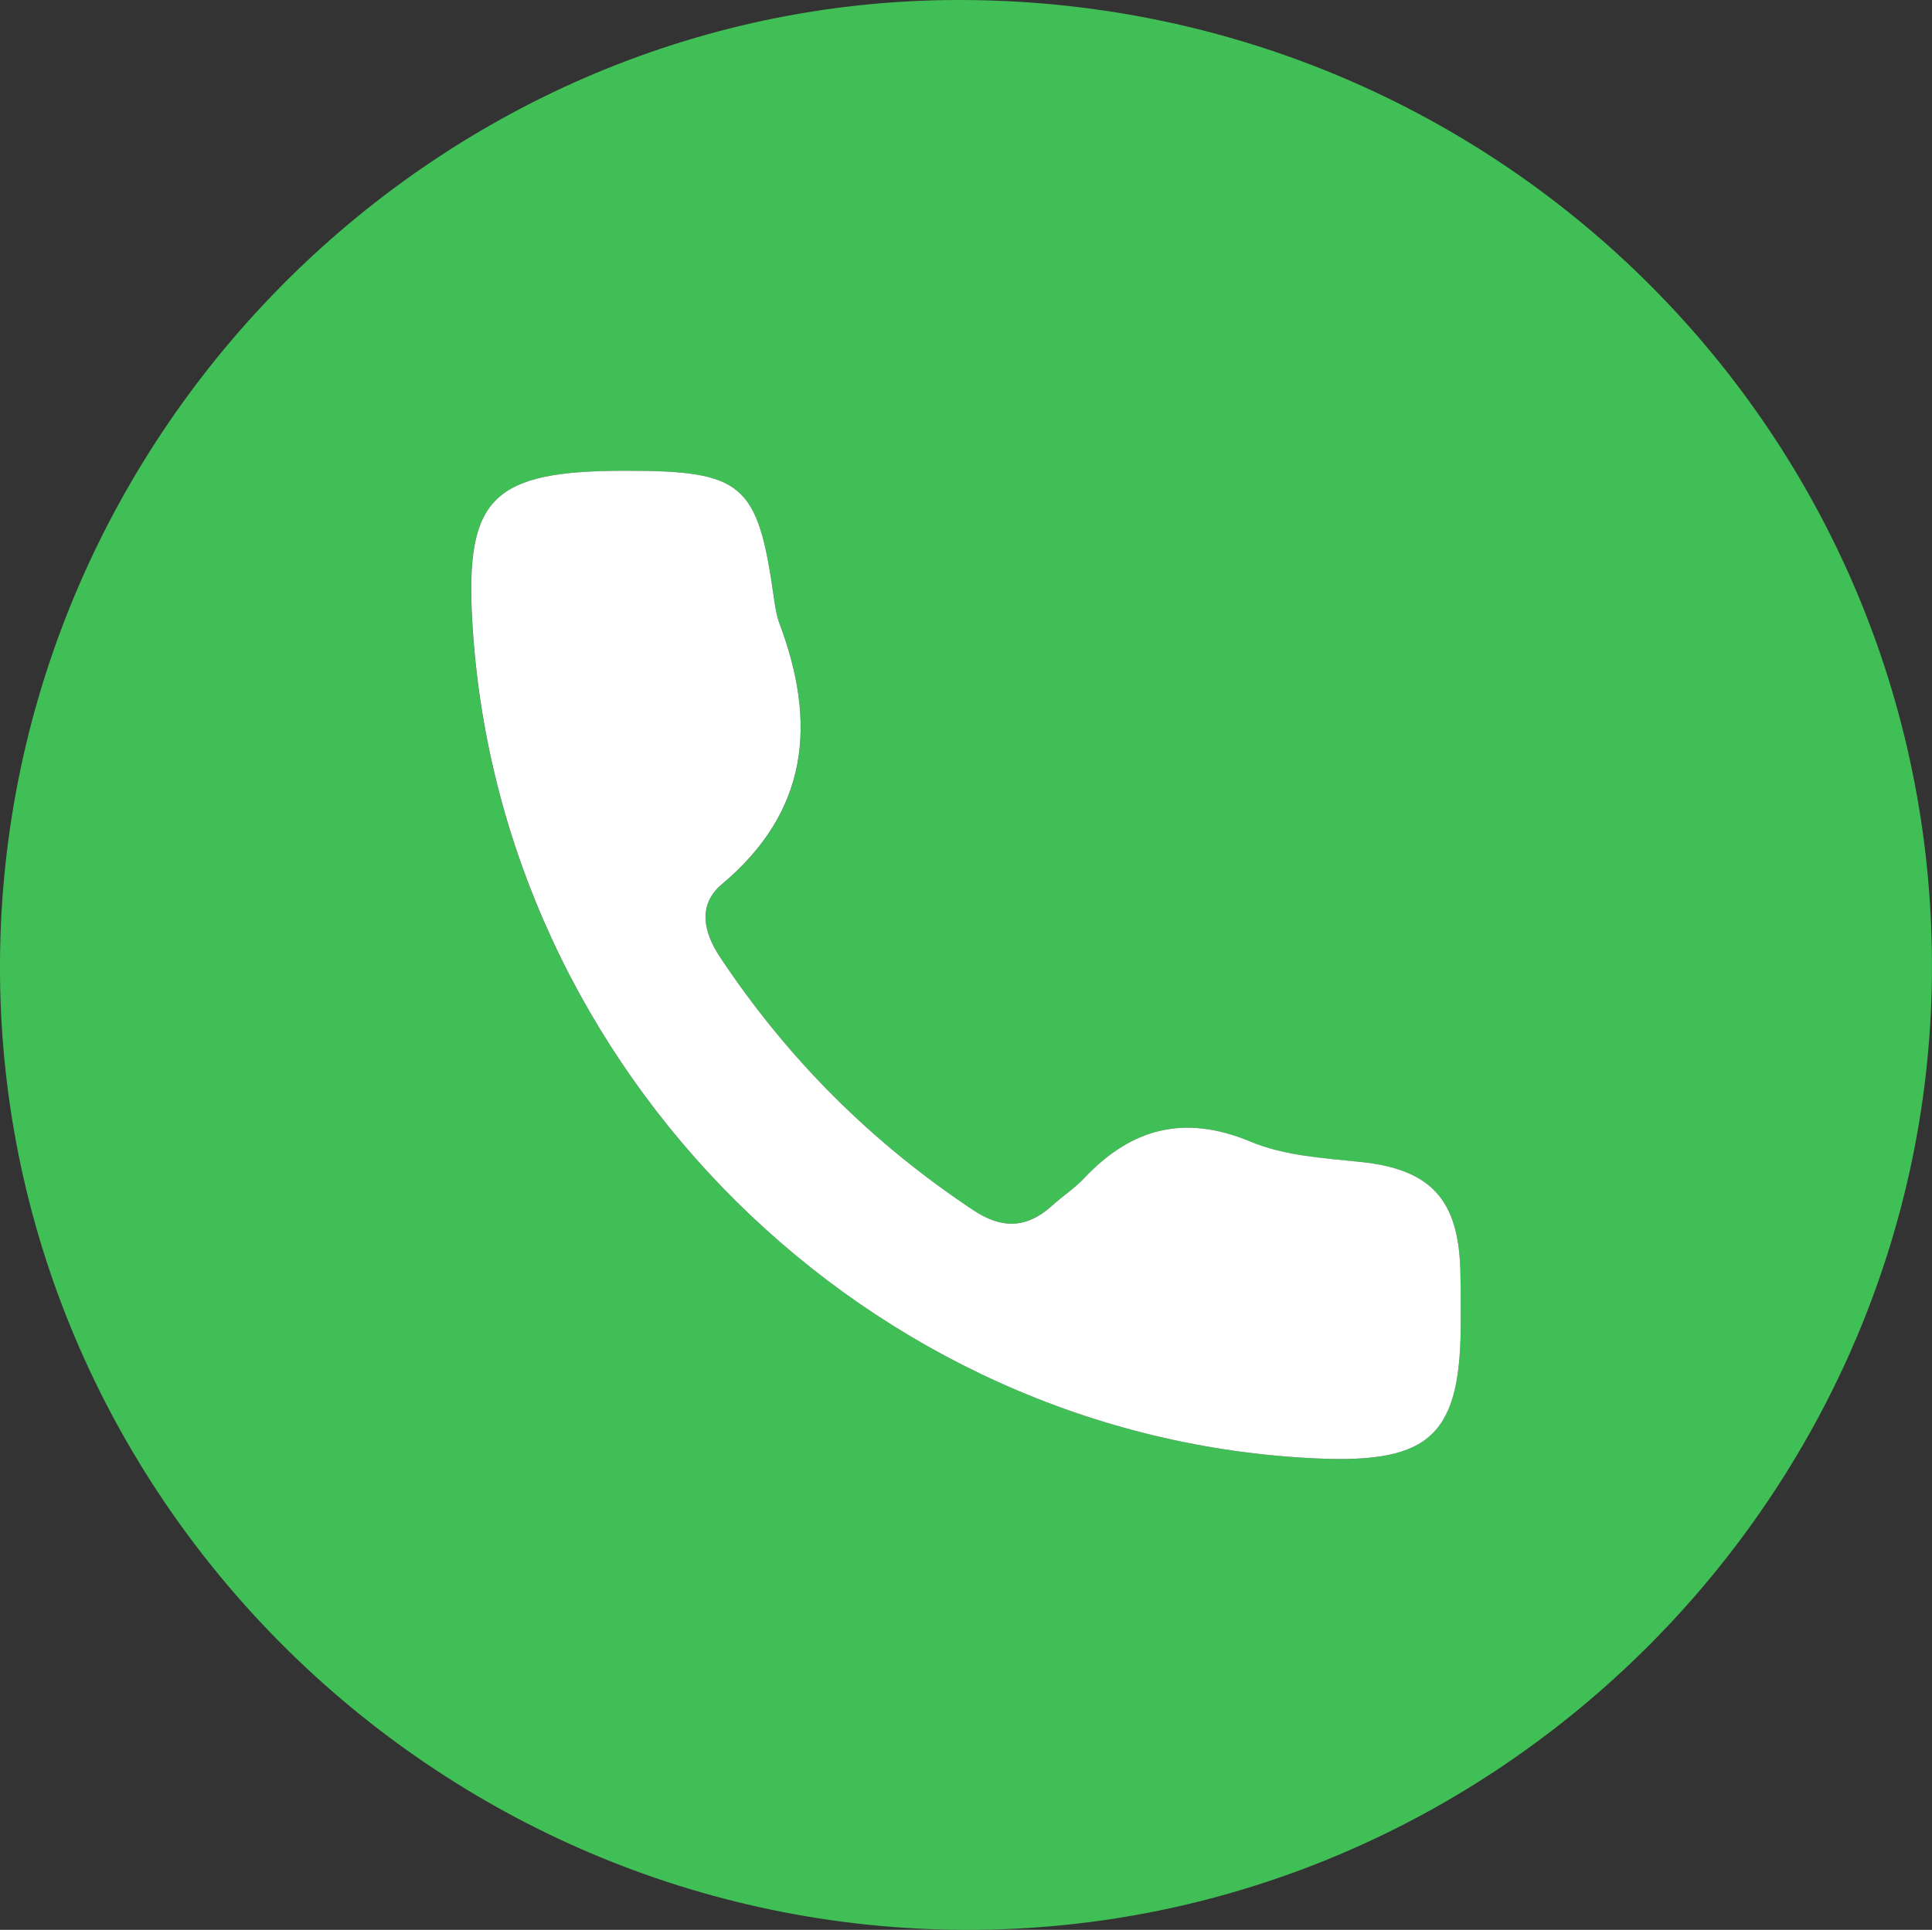
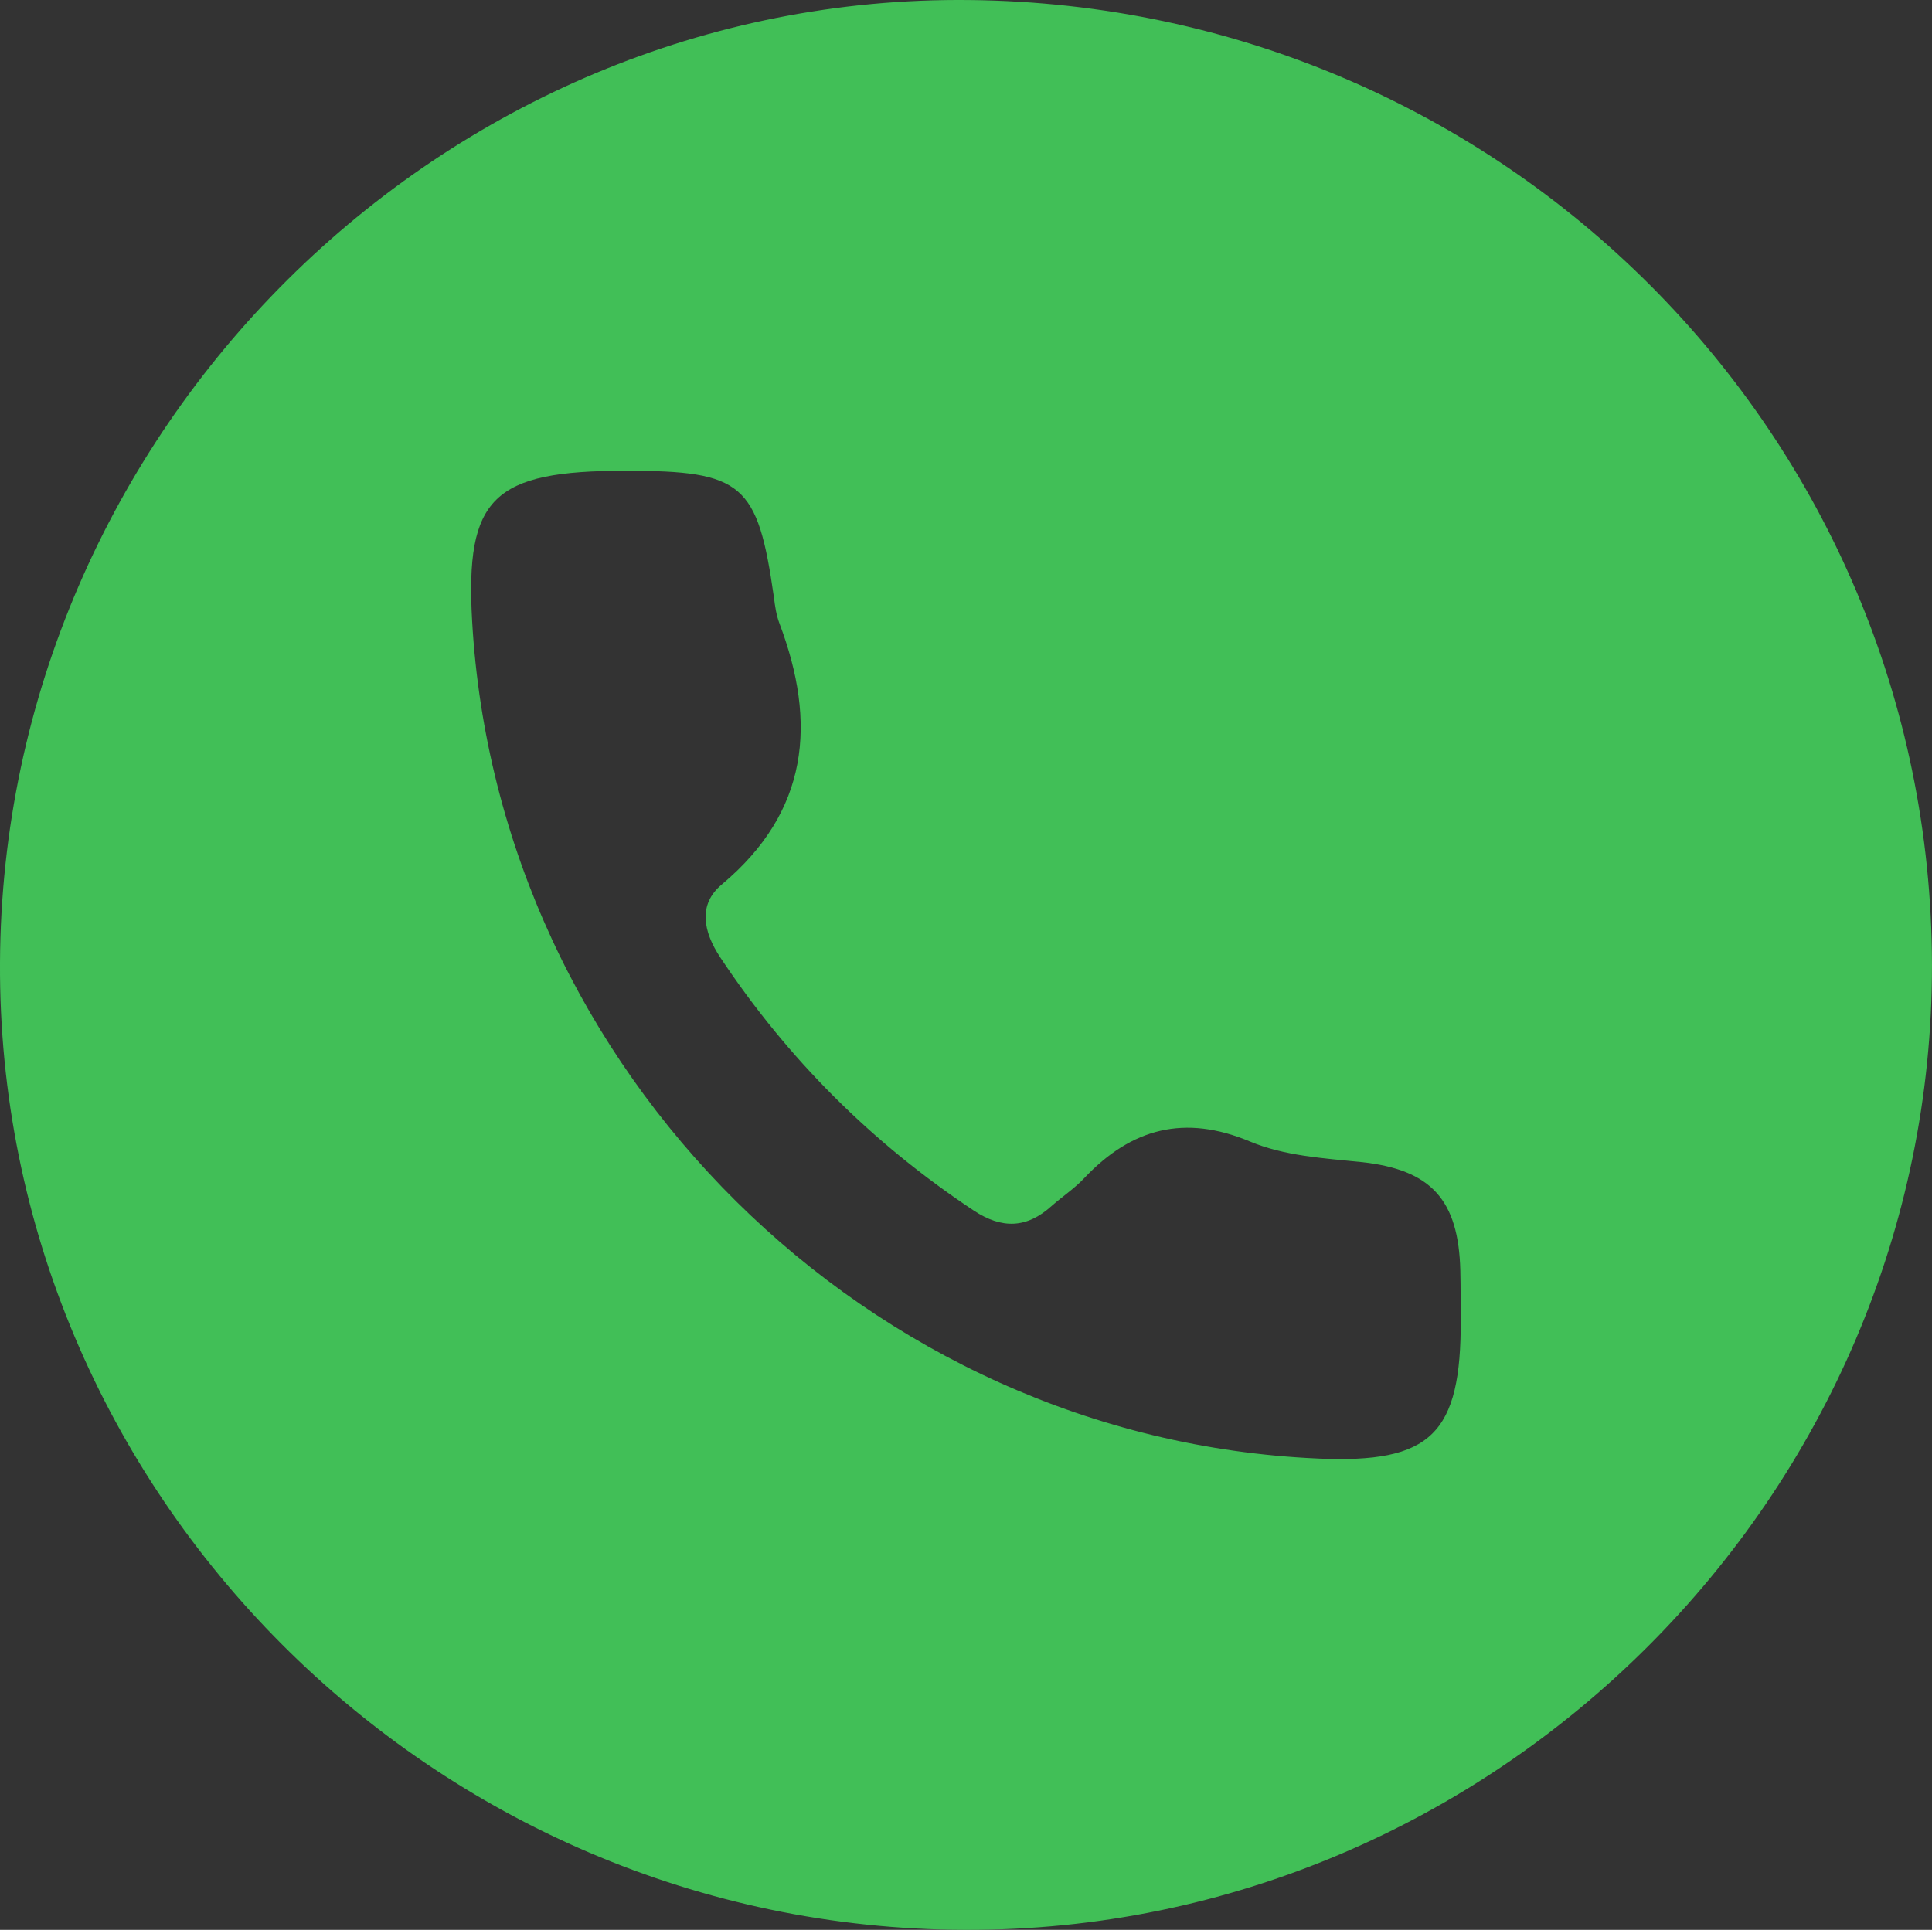
<svg xmlns="http://www.w3.org/2000/svg" id="Layer_2" viewBox="0 0 726.64 726">
  <rect x="0" y="0" width="726.64" height="726" fill="#333333" stroke="none" />
  <defs>
    <style>.cls-1{fill:#41bf57;}.cls-1,.cls-2{stroke-width:0px;}.cls-2{fill:#fff;}</style>
  </defs>
  <g id="svg2">
    <path class="cls-1" d="M364.74.02C166.17-2.18.98,161.79,0,362.07c-1.06,199.22,162.66,363.36,362.95,363.93,199.47.65,364.01-163.73,363.68-363.11C726.31,163.5,565.43,2.14,364.74.02ZM495.58,548.68c-168.85-7.41-308.4-145.57-318.01-315.08-2.6-46.41,7.74-56.5,57.73-56.5,44.13,0,49.66,4.8,55.77,47.55.41,3.34.89,6.76,2.11,9.93,14.08,37.37,11.07,70.67-21.66,98.11-9.12,7.57-7,17.83-.65,27.44,25.32,38.18,57.07,69.85,95.34,95.26,10.59,7,19.95,6.76,29.31-1.71,4.07-3.58,8.63-6.59,12.3-10.5,17.75-18.81,37.77-24.02,62.28-13.76,13.03,5.45,27.52,6.27,41.69,7.73,26.62,2.77,36.8,14.33,37.45,40.87.16,6.11.08,12.13.16,18.24.17,43.31-11.07,54.3-53.81,52.43Z" />
-     <path class="cls-2" d="M235.28,177.1c44.14,0,49.7,4.76,55.76,47.57.47,3.33.94,6.76,2.11,9.88,14.09,37.42,11.06,70.67-21.65,98.1-9.12,7.65-7.01,17.9-.66,27.46,25.36,38.21,57.12,69.89,95.36,95.25,10.58,7.02,19.97,6.8,29.35-1.67,4.01-3.62,8.62-6.63,12.3-10.54,17.7-18.8,37.76-23.97,62.28-13.74,13.03,5.44,27.49,6.24,41.65,7.72,26.63,2.78,36.78,14.36,37.47,40.89.16,6.07.11,12.15.14,18.22.22,43.35-11.02,54.3-53.8,52.43-168.86-7.37-308.37-145.59-317.97-315.05-2.63-46.44,7.66-56.53,57.67-56.52Z" />
  </g>
</svg>